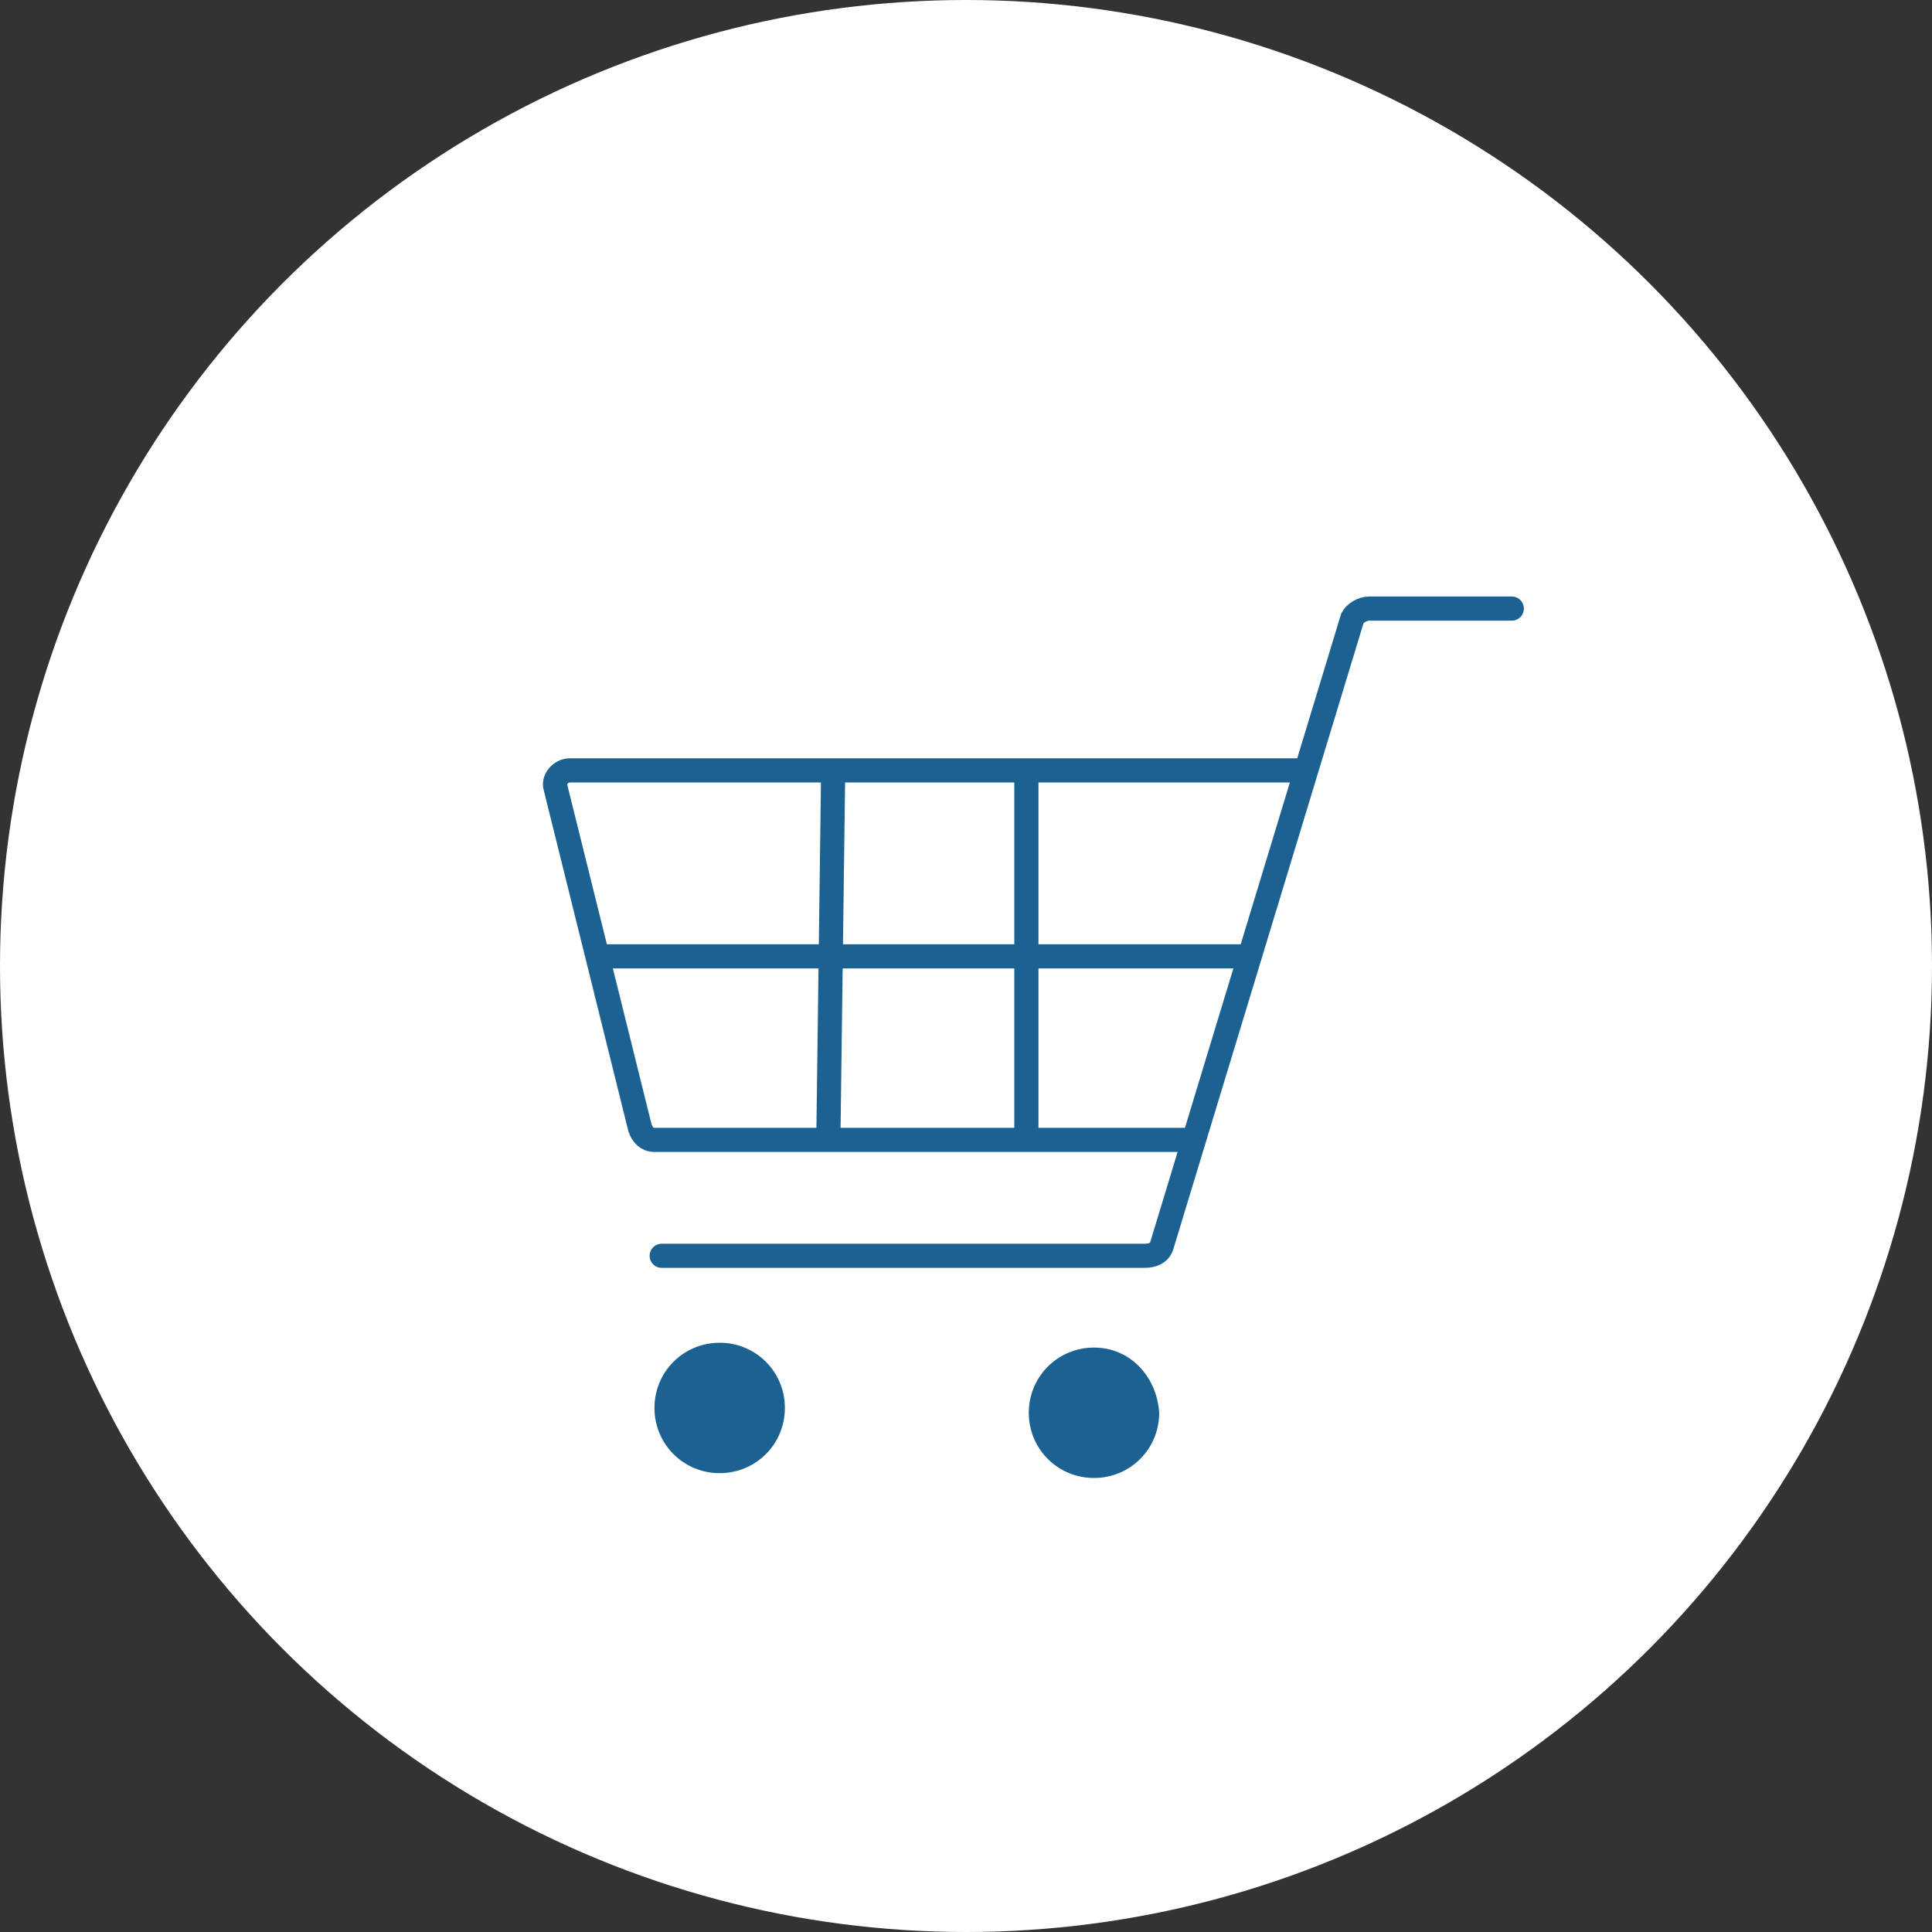
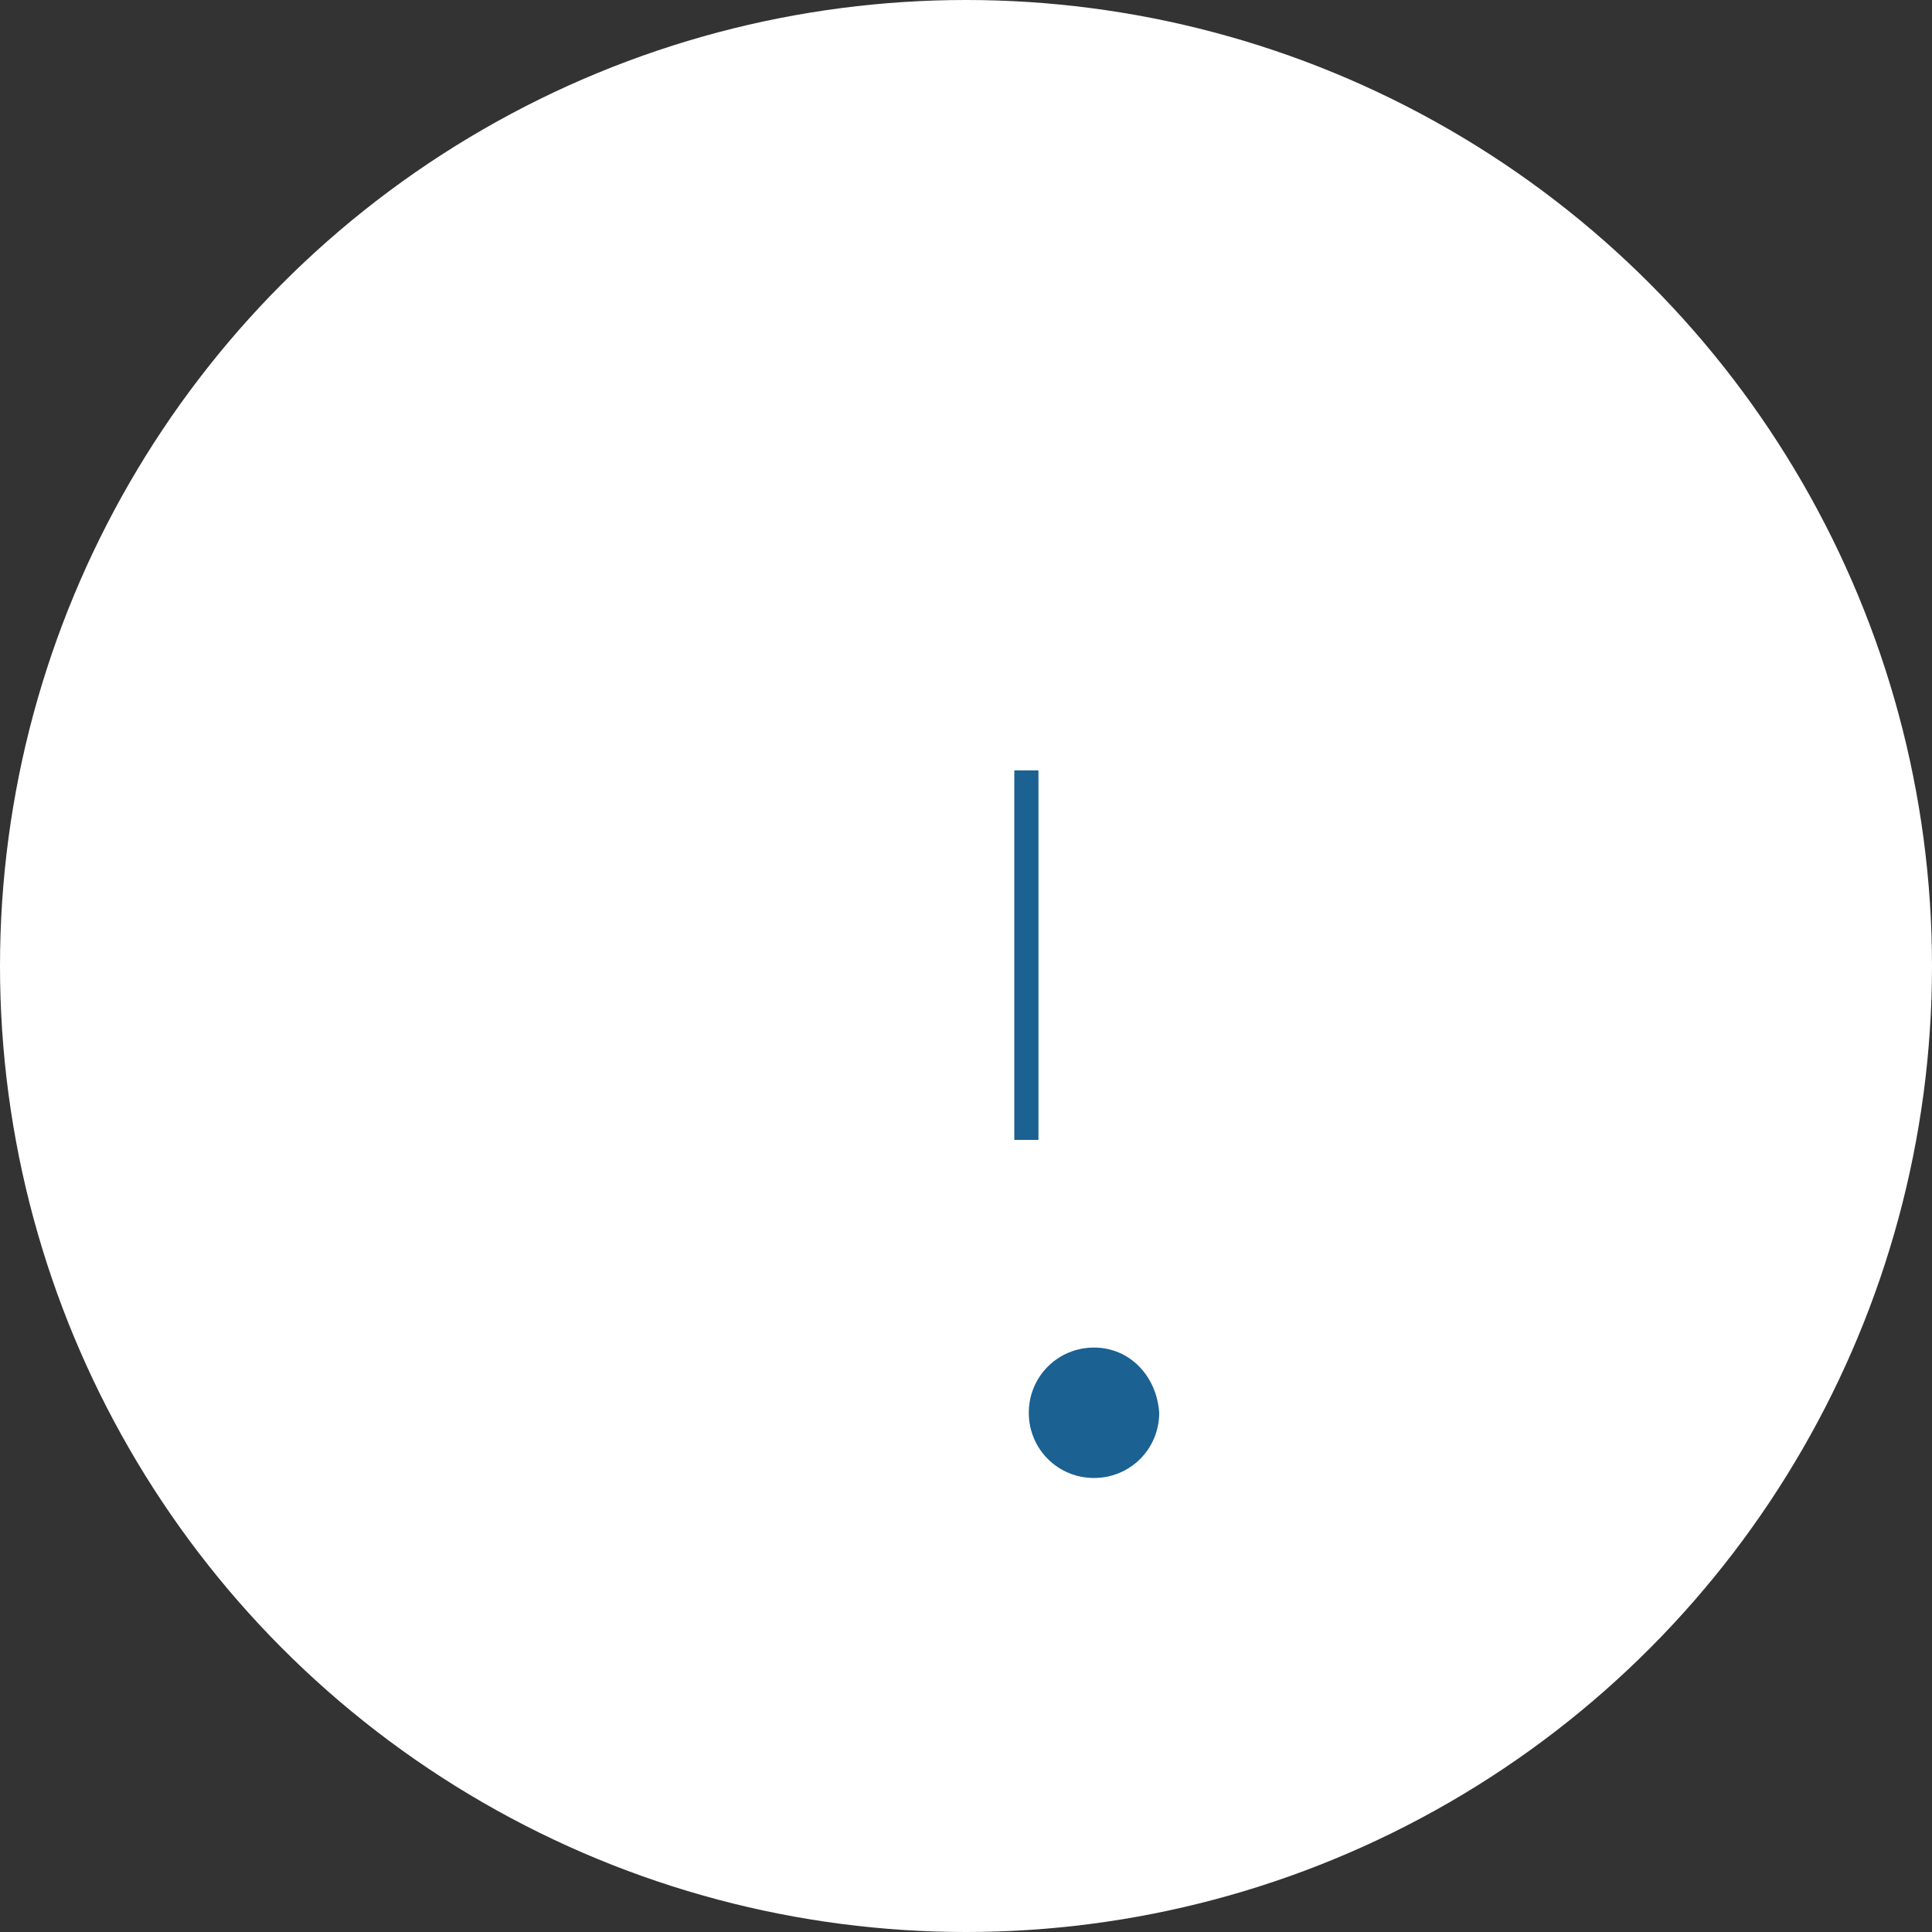
<svg xmlns="http://www.w3.org/2000/svg" version="1.1" id="レイヤー_1" x="0px" y="0px" viewBox="0 0 80 80" style="enable-background:new 0 0 80 80;" xml:space="preserve">
  <rect x="0" y="0" width="80" height="80" fill="#333333" stroke="none" />
  <style type="text/css">
	.st0{fill:#FFFFFF;}
	.st1{fill:#1B6192;}
	.st2{fill:none;stroke:#1B6192;stroke-linecap:round;stroke-miterlimit:10;}
	.st3{fill:none;stroke:#1B6192;stroke-miterlimit:10;}
</style>
  <g>
    <circle class="st0" cx="40" cy="40" r="40" />
    <g>
-       <path class="st1" d="M29.8,55.6c-1.5,0-2.7,1.2-2.7,2.7c0,1.5,1.2,2.7,2.7,2.7c1.5,0,2.7-1.2,2.7-2.7    C32.5,56.8,31.3,55.6,29.8,55.6z" />
      <path class="st1" d="M45.3,55.8c-1.5,0-2.7,1.2-2.7,2.7c0,1.5,1.2,2.7,2.7,2.7c1.5,0,2.7-1.2,2.7-2.7C47.9,57,46.8,55.8,45.3,55.8    z" />
-       <path class="st2" d="M62.6,25.2h-5.9c-0.3,0-0.6,0.2-0.7,0.4l-7.9,26c-0.1,0.3-0.4,0.4-0.7,0.4H27.4" />
-       <path class="st3" d="M54.1,31.9H23.6c-0.4,0-0.7,0.4-0.6,0.7l3.5,14.1c0.1,0.3,0.3,0.5,0.6,0.5h22.4" />
      <g>
-         <line class="st3" x1="34.5" y1="31.9" x2="34.3" y2="47.2" />
        <line class="st3" x1="42.5" y1="31.9" x2="42.5" y2="47.2" />
      </g>
-       <line class="st3" x1="24.7" y1="39.6" x2="51.8" y2="39.6" />
    </g>
  </g>
</svg>